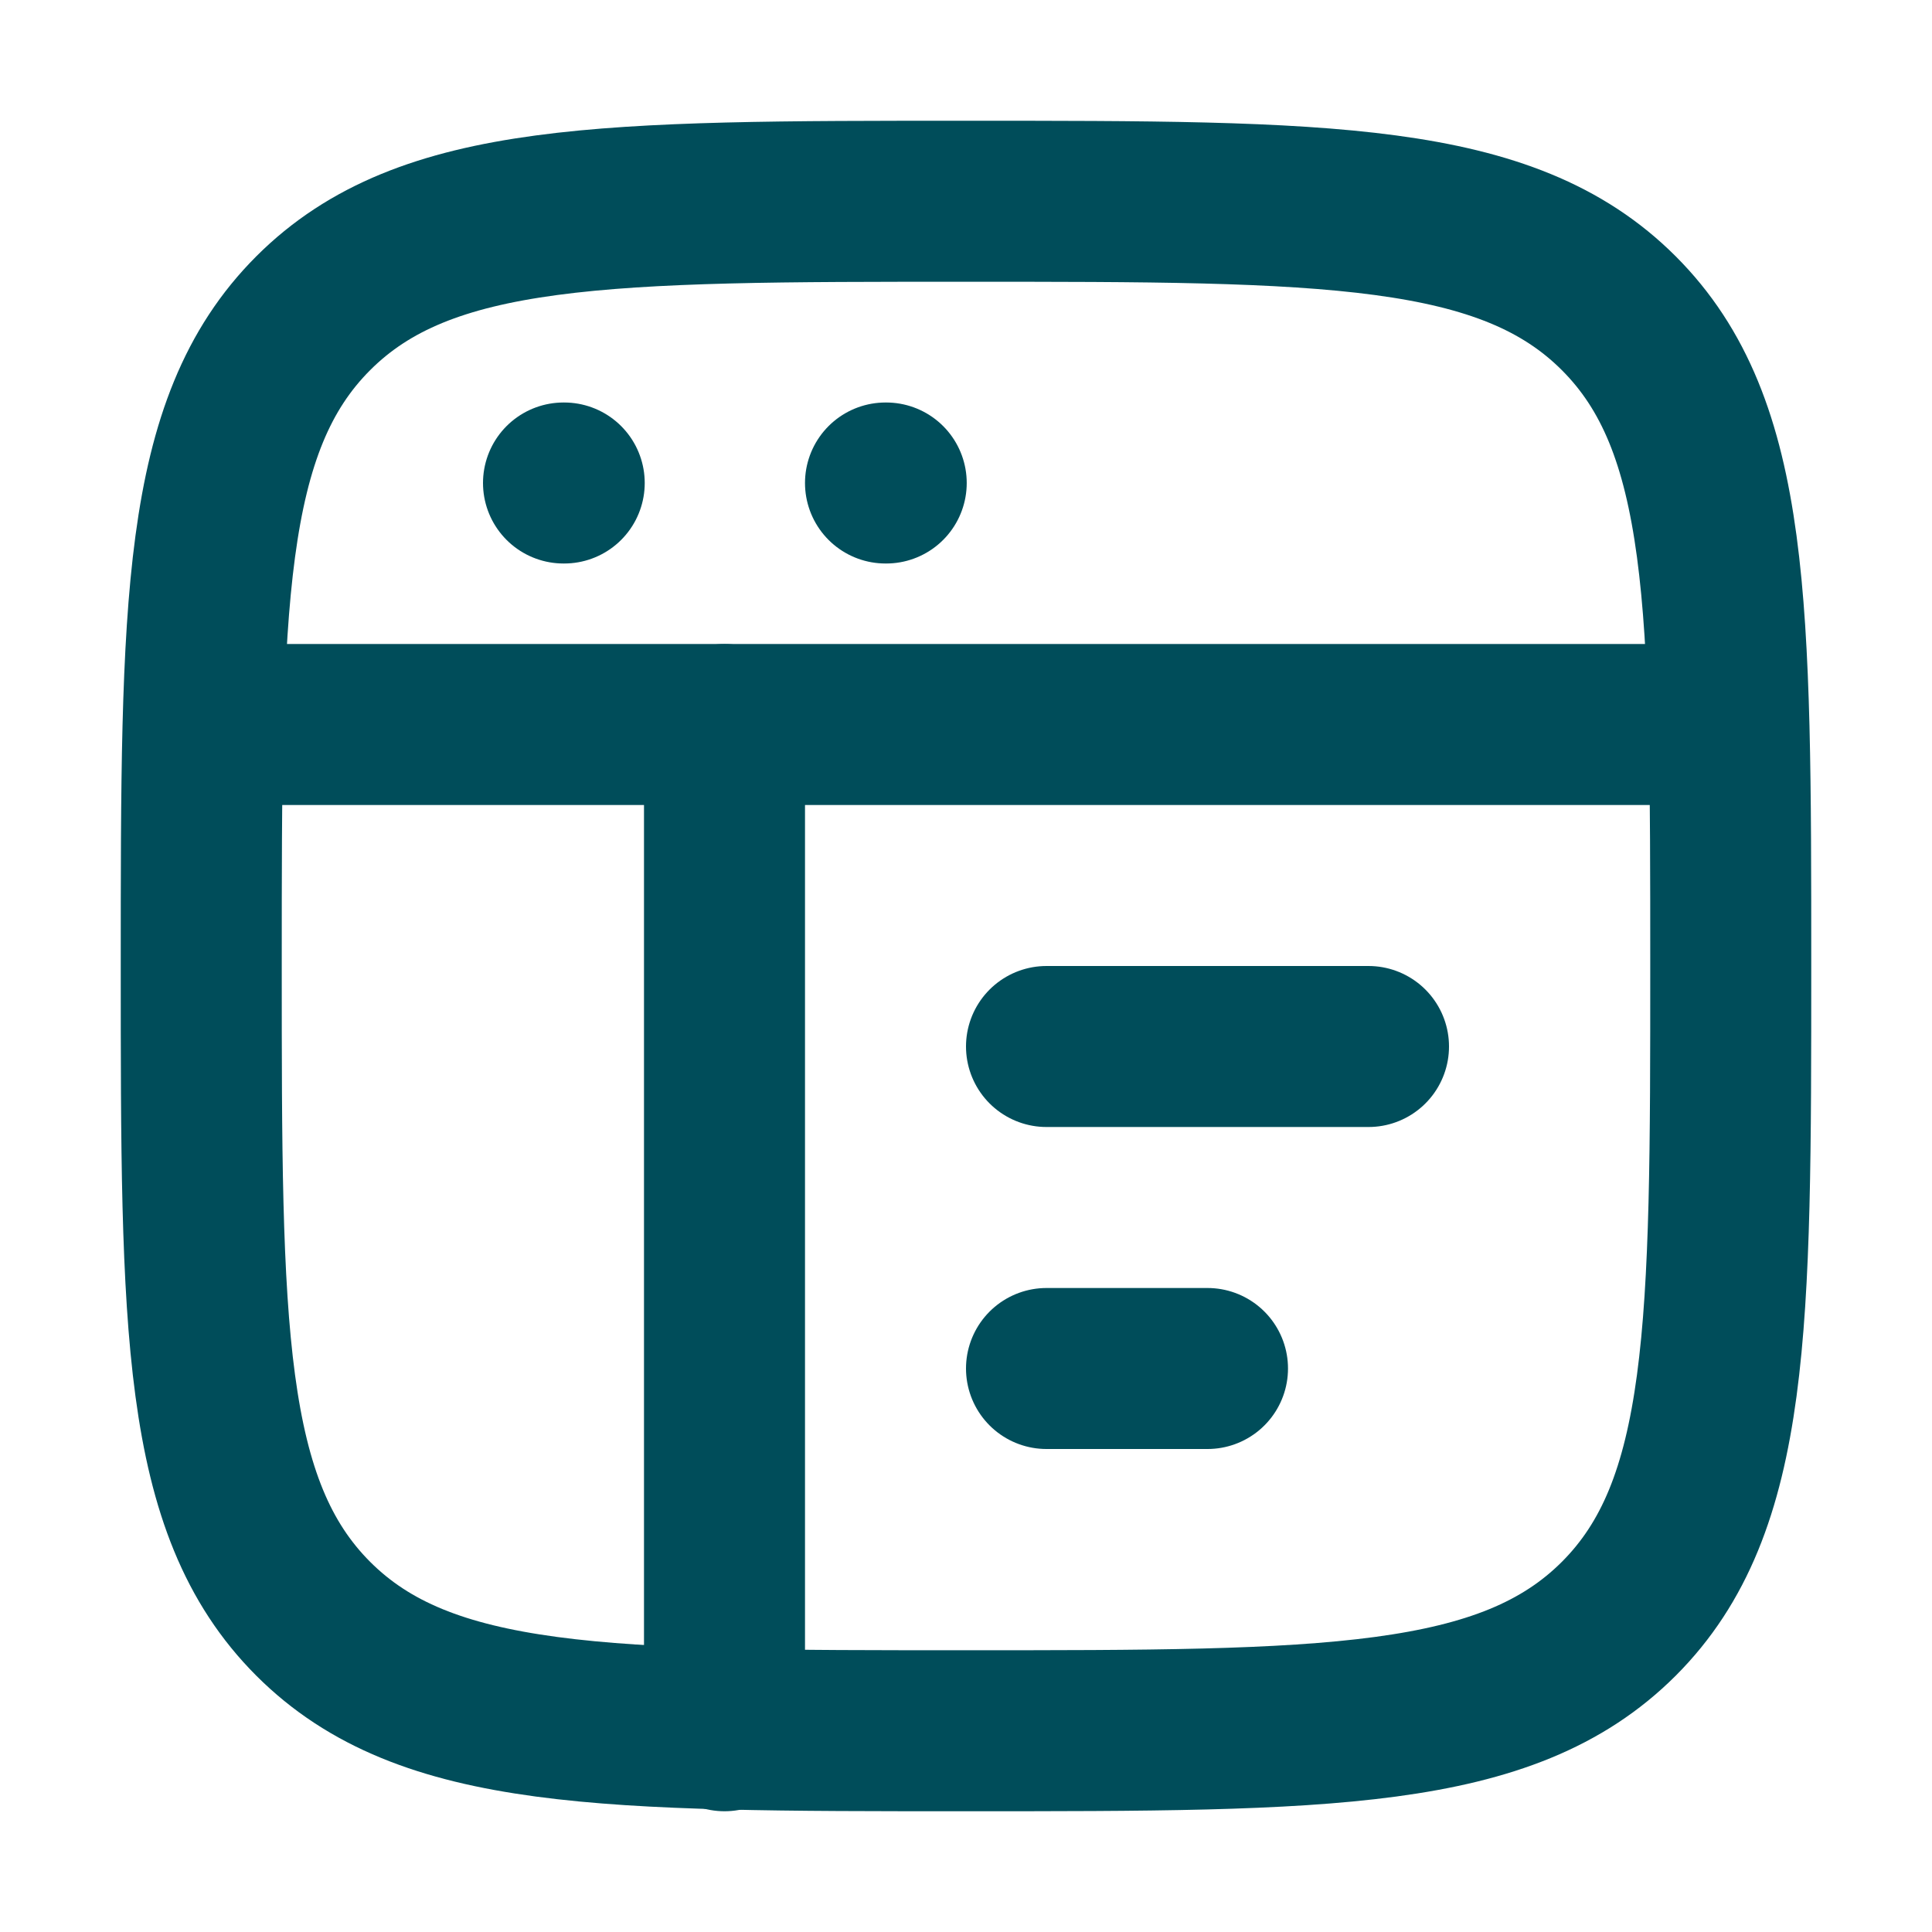
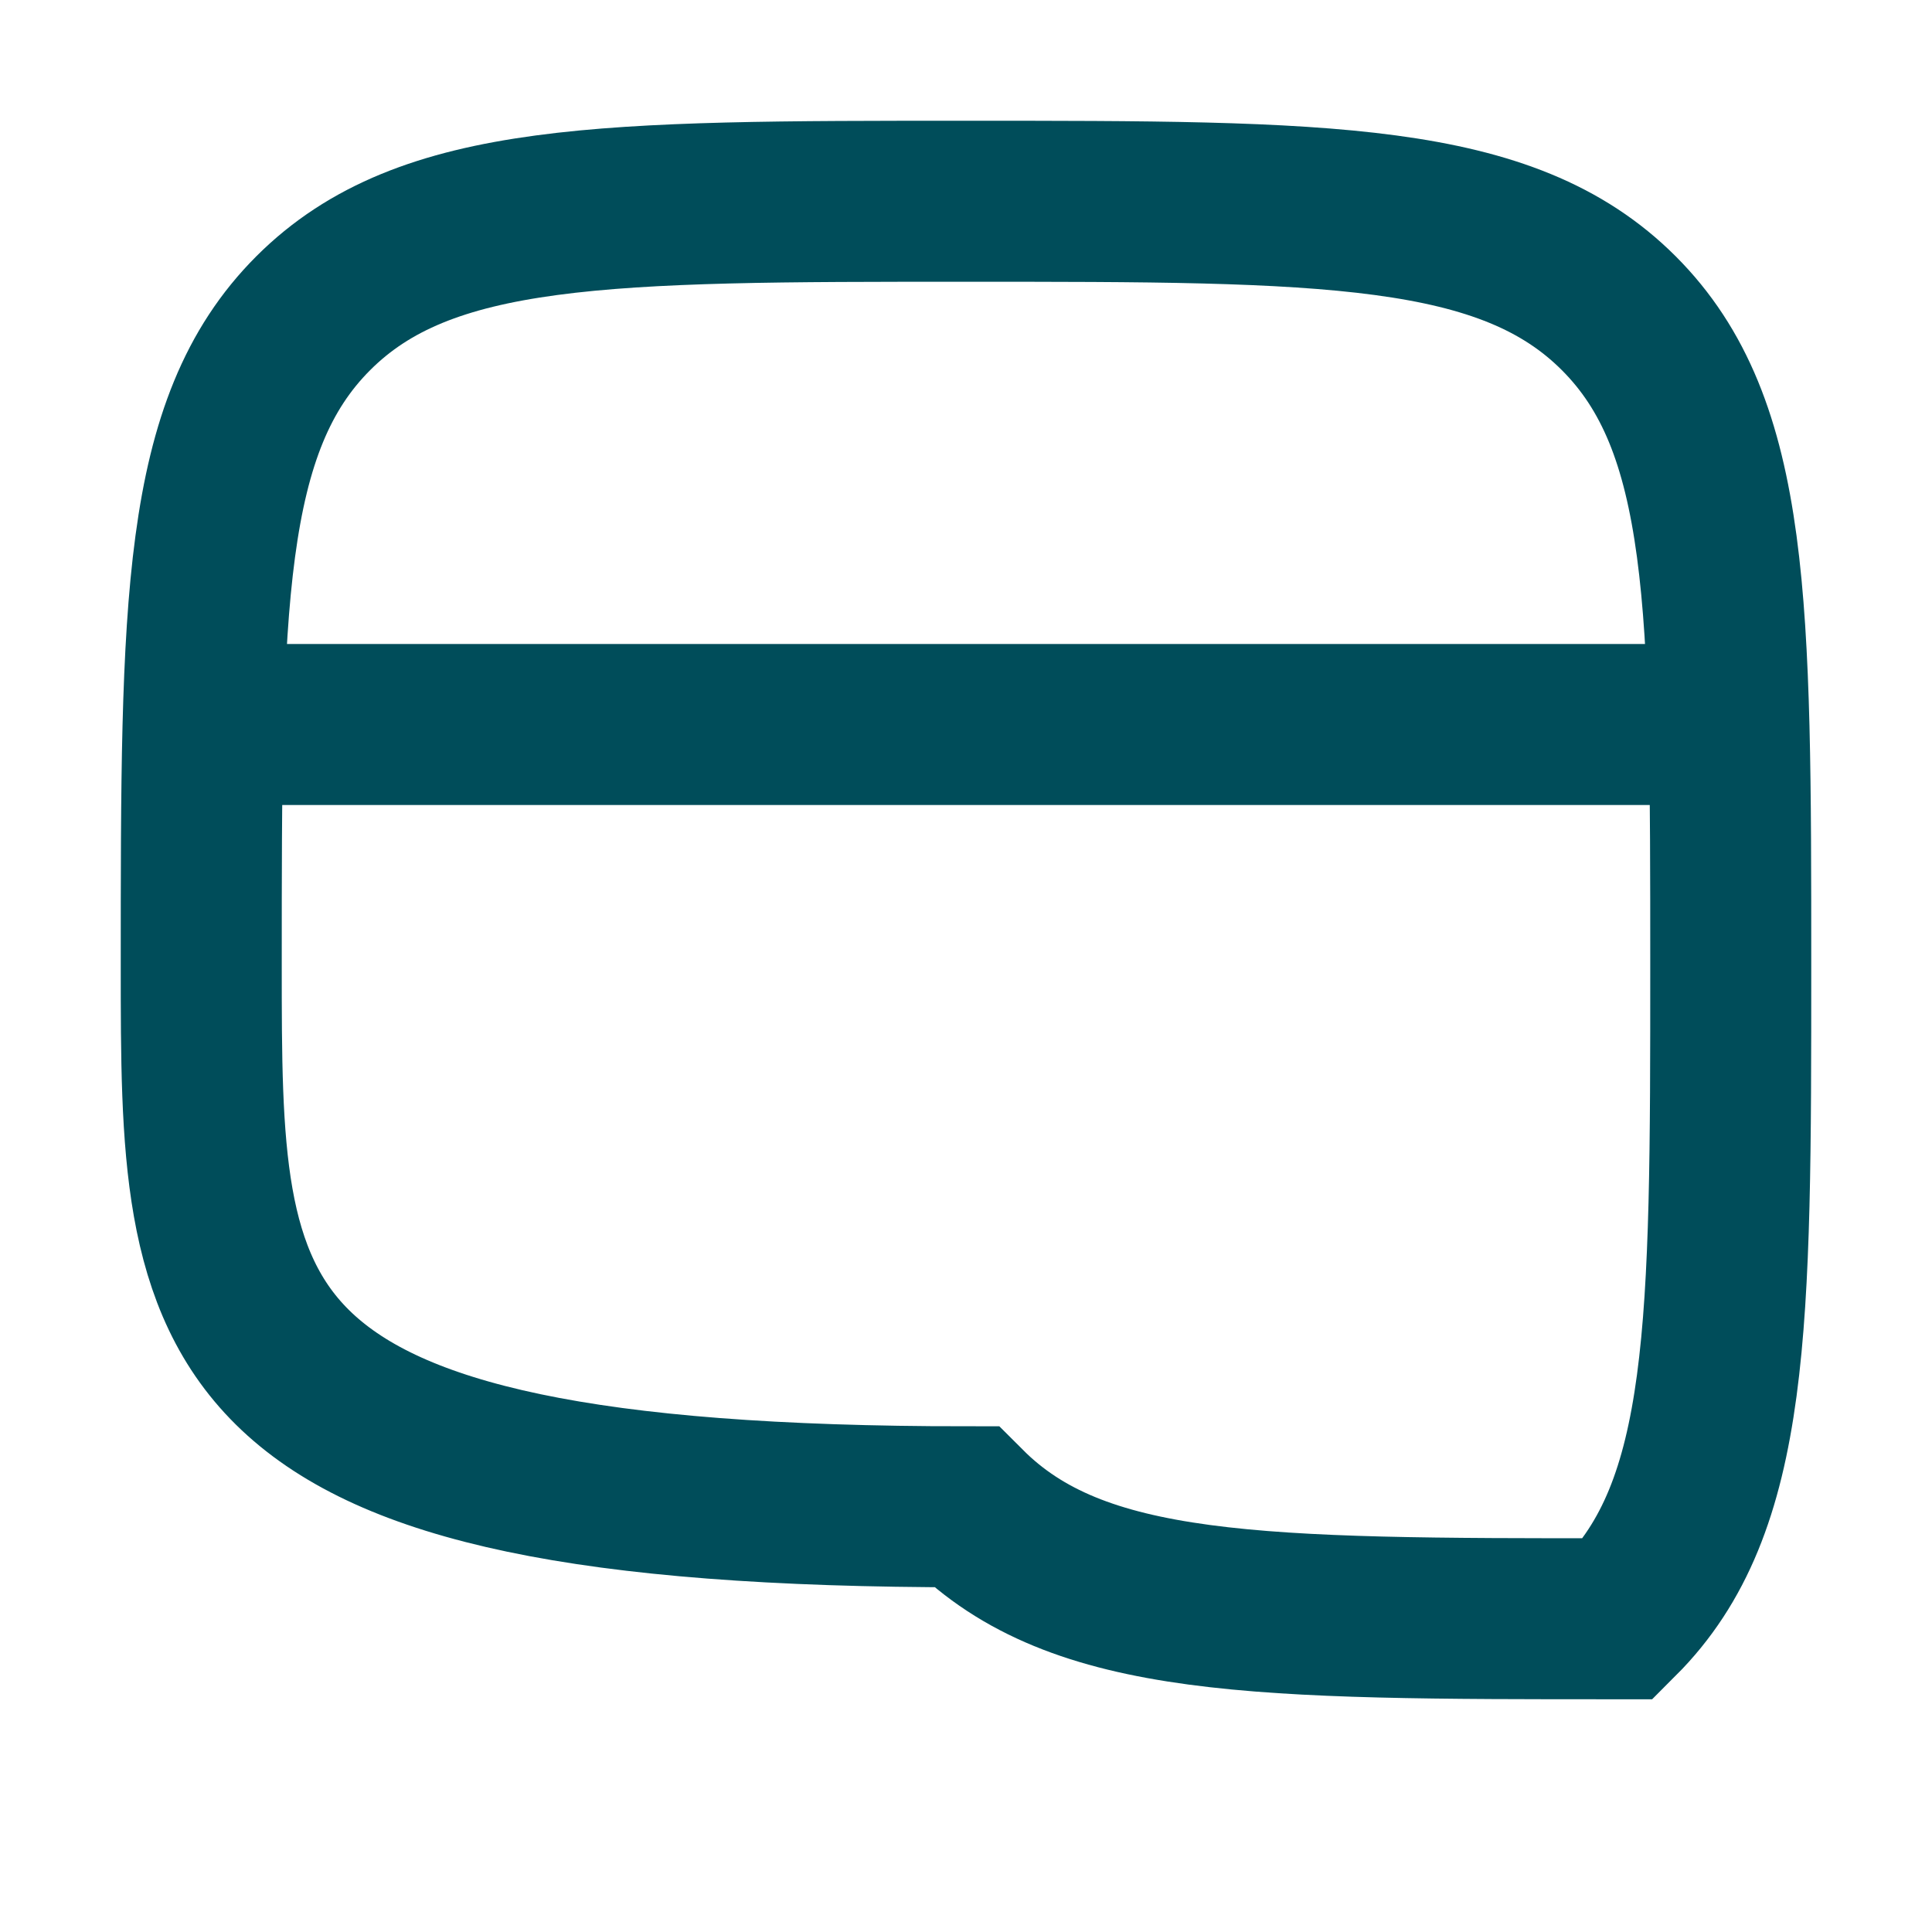
<svg xmlns="http://www.w3.org/2000/svg" width="24" height="24" fill="none">
-   <path stroke="#004D5A" stroke-width="2" d="M2.5 12c0-4.478 0-6.718 1.391-8.109S7.521 2.5 12 2.5c4.478 0 6.718 0 8.109 1.391S21.5 7.521 21.5 12c0 4.478 0 6.718-1.391 8.109C18.717 21.5 16.479 21.5 12 21.5c-4.478 0-6.718 0-8.109-1.391C2.5 18.717 2.5 16.479 2.5 12z" />
+   <path stroke="#004D5A" stroke-width="2" d="M2.5 12c0-4.478 0-6.718 1.391-8.109S7.521 2.5 12 2.5c4.478 0 6.718 0 8.109 1.391S21.5 7.521 21.5 12c0 4.478 0 6.718-1.391 8.109c-4.478 0-6.718 0-8.109-1.391C2.5 18.717 2.5 16.479 2.5 12z" />
  <path stroke="#004D5A" stroke-linejoin="round" stroke-width="2" d="M2.5 9h19" />
-   <path stroke="#004D5A" stroke-linecap="round" stroke-linejoin="round" stroke-width="2" d="M13 13h4m-4 4h2M7 6h.009M11 6h.009M9 9v12.5" />
</svg>